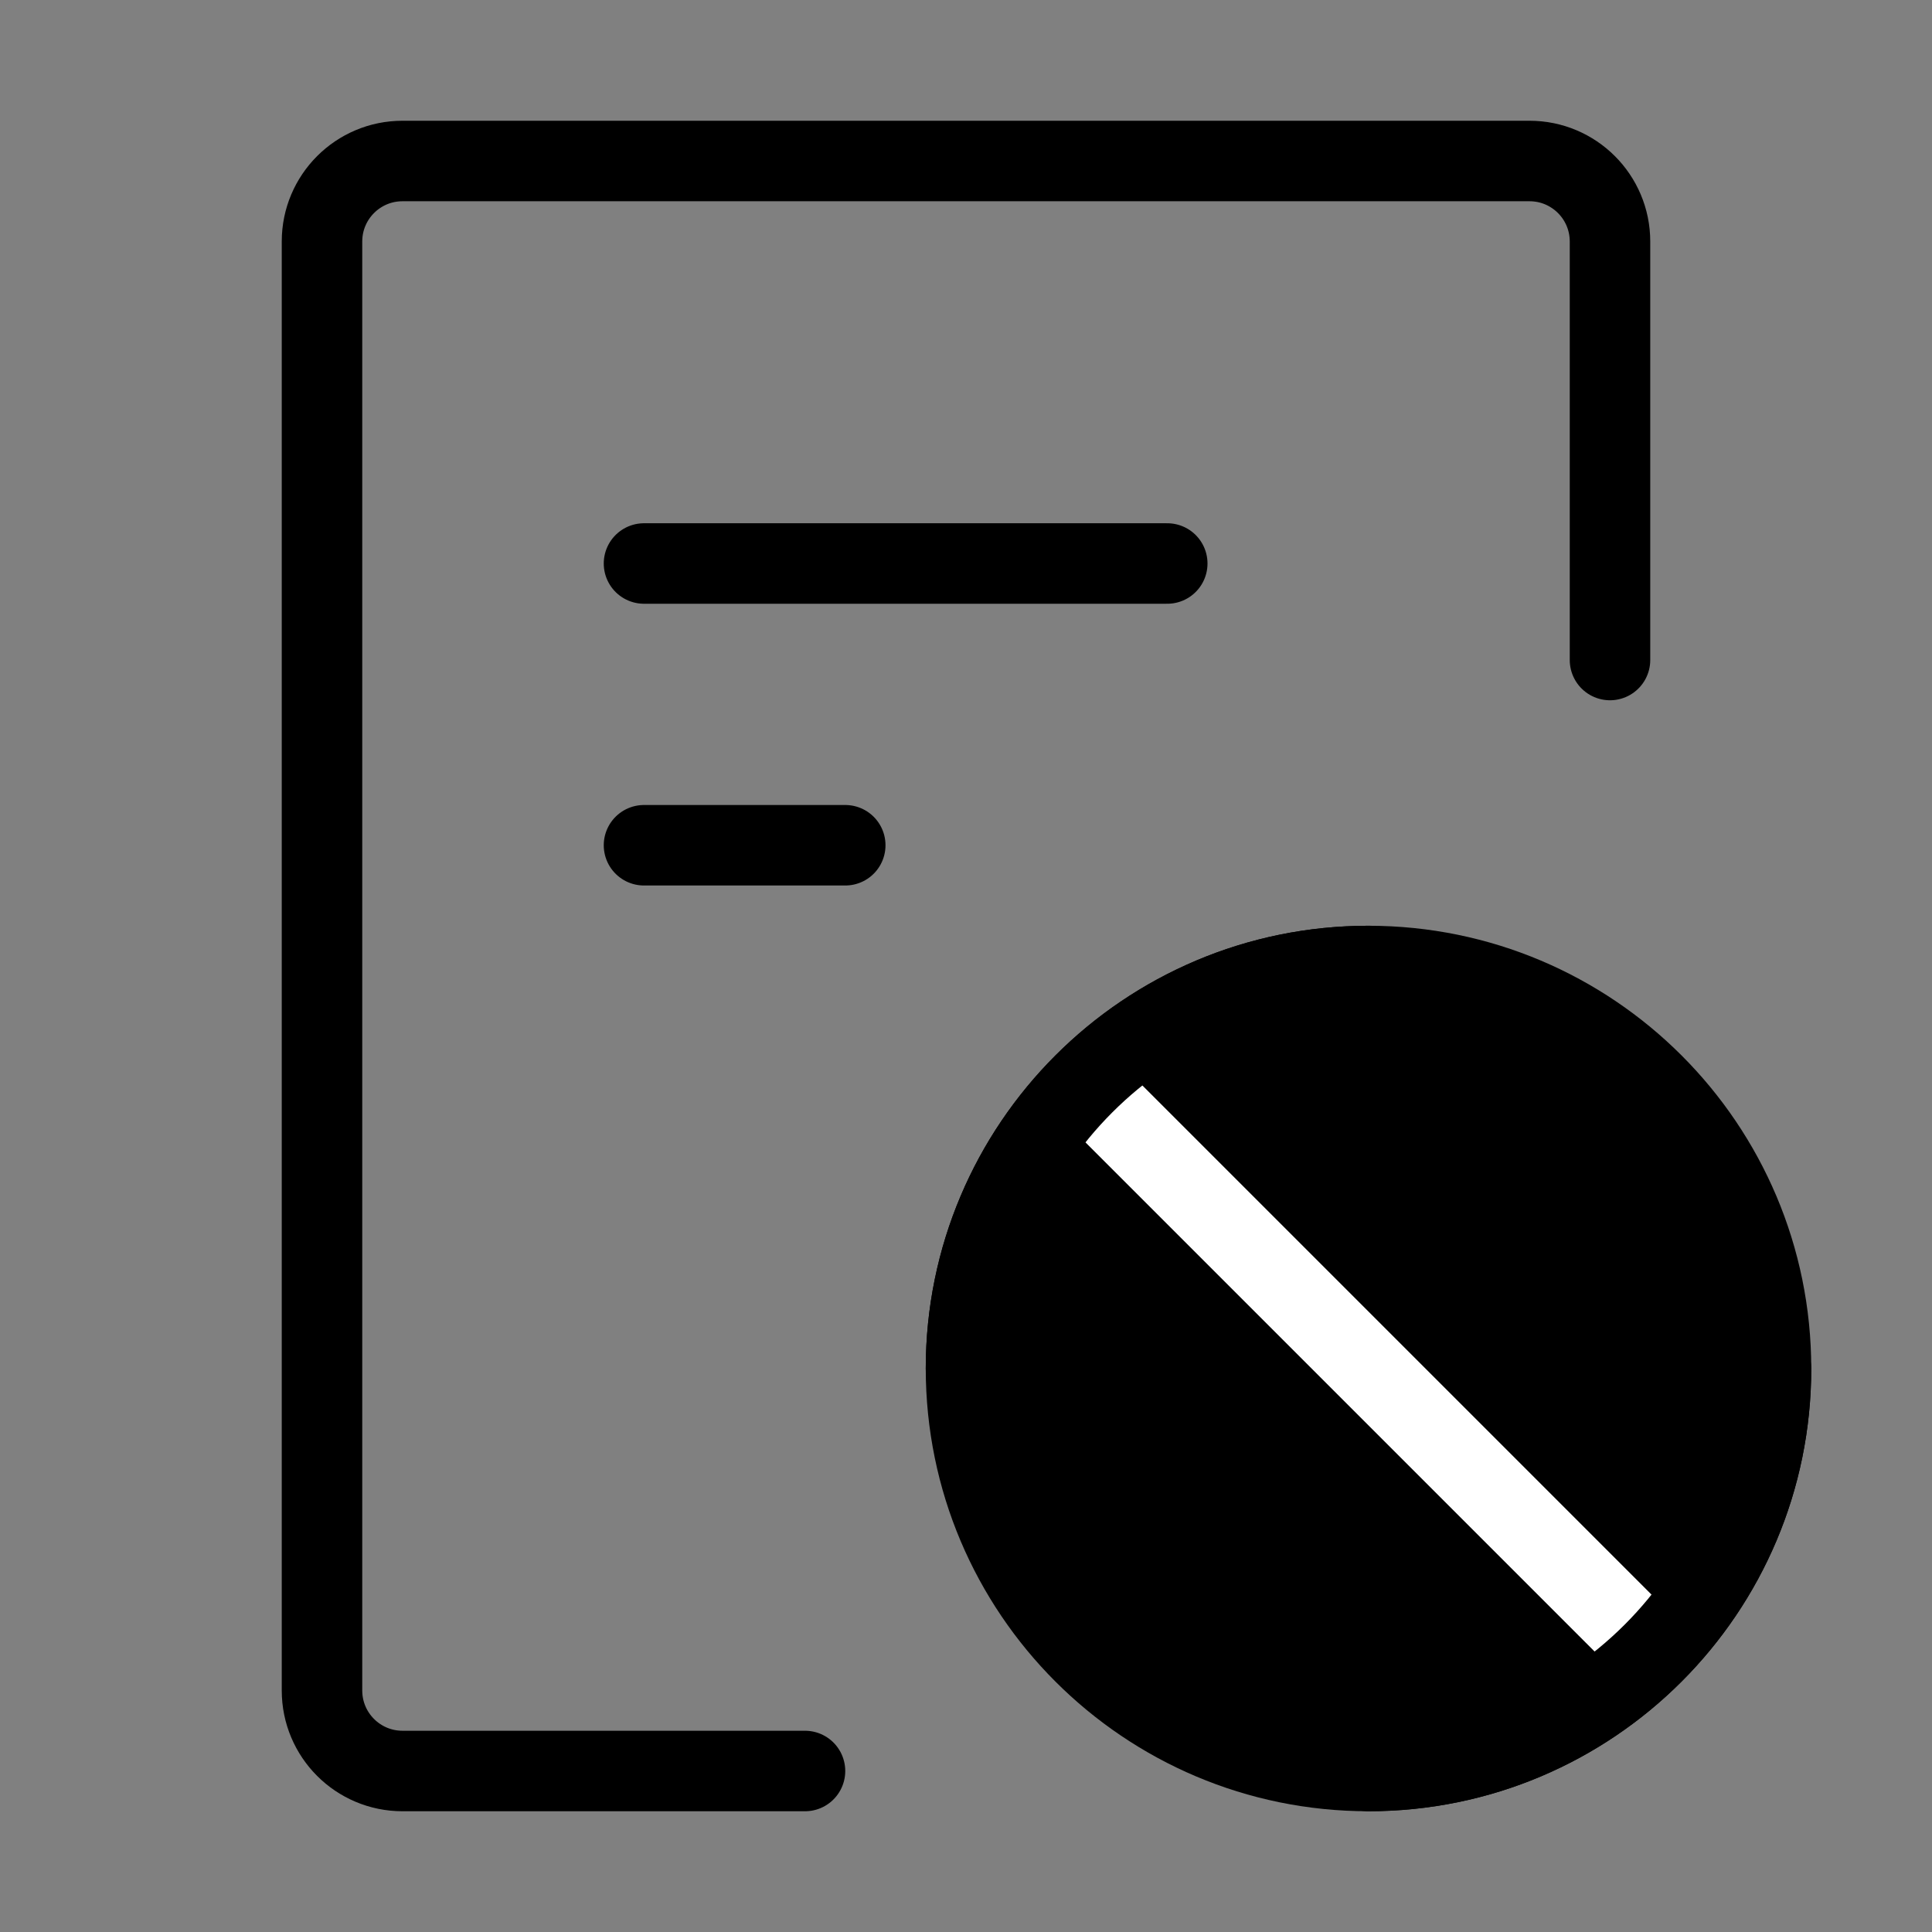
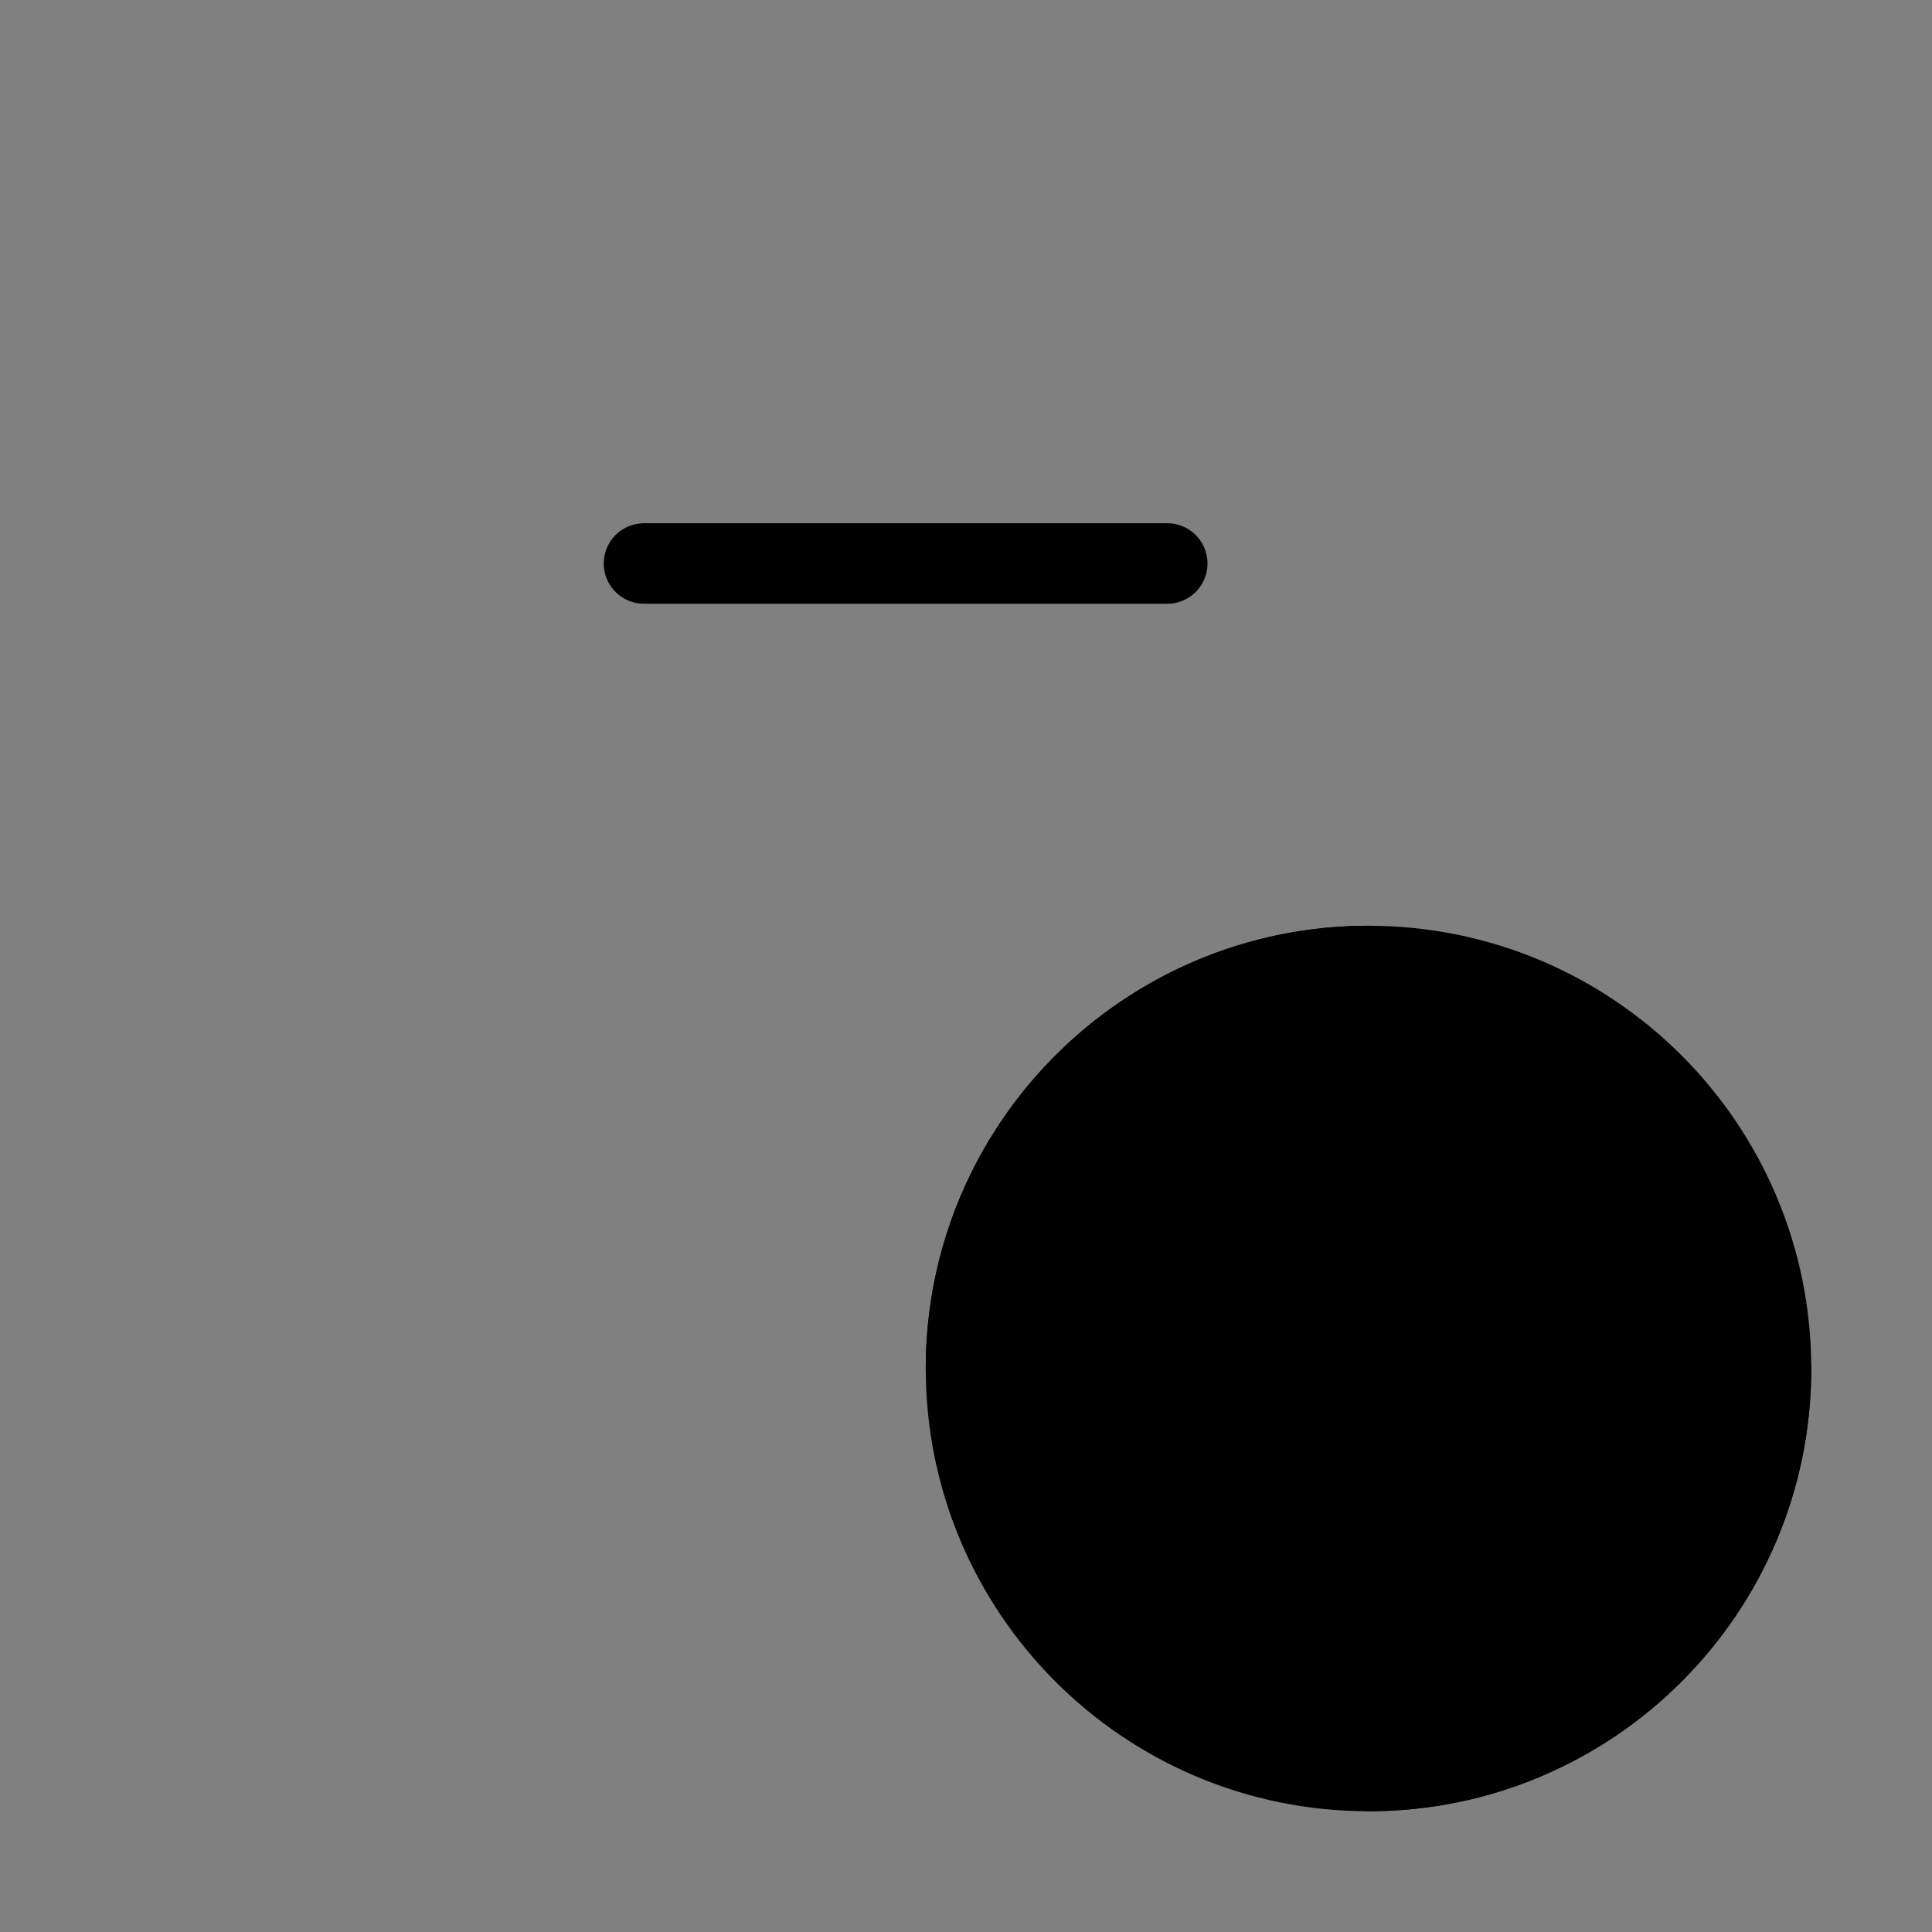
<svg xmlns="http://www.w3.org/2000/svg" viewBox="0 0 48 48" fill="none">
  <rect x="0" y="0" width="48" height="48" fill="#808080" stroke="none" />
-   <path d="M40 16.398V6C40 4.895 39.105 4 38 4H10C8.895 4 8 4.895 8 6V42C8 43.105 8.895 44 10 44H20" stroke="currentColor" stroke-width="2" stroke-linecap="round" stroke-linejoin="round" />
  <path d="M16 14H29" stroke="currentColor" stroke-width="2" stroke-linecap="round" />
-   <path d="M16 21H21" stroke="currentColor" stroke-width="2" stroke-linecap="round" />
  <path d="M34 44C28.477 44 24 39.523 24 34C24 28.477 28.477 24 34 24C39.523 24 44 28.477 44 34C44 39.523 39.523 44 34 44Z" fill="currentColor" stroke="currentColor" stroke-width="2" stroke-linecap="round" stroke-linejoin="round" />
-   <path d="M27 27L41 41" stroke="#fff" stroke-width="2" stroke-linecap="round" />
  <path d="M24 34C24 28.477 28.477 24 34 24" stroke="currentColor" stroke-width="2" stroke-linecap="round" stroke-linejoin="round" />
  <path d="M34 44C39.523 44 44 39.523 44 34" stroke="currentColor" stroke-width="2" stroke-linecap="round" stroke-linejoin="round" />
</svg>